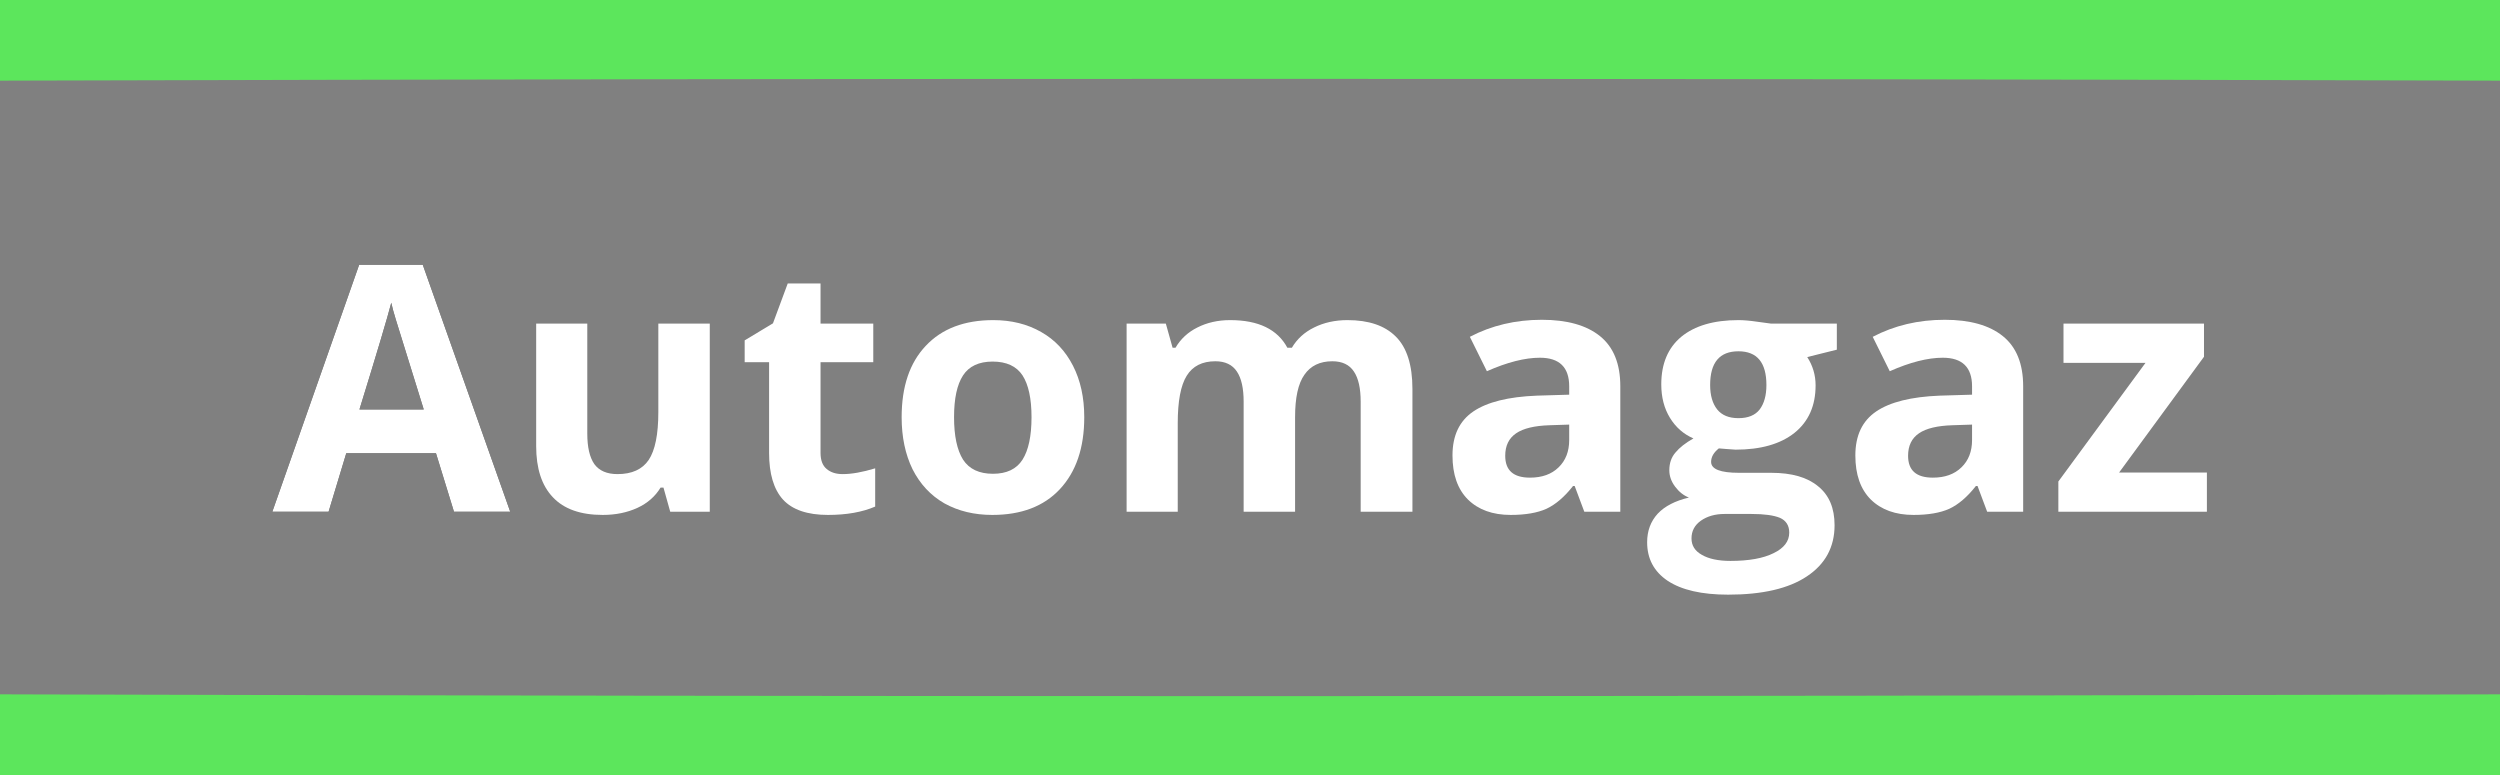
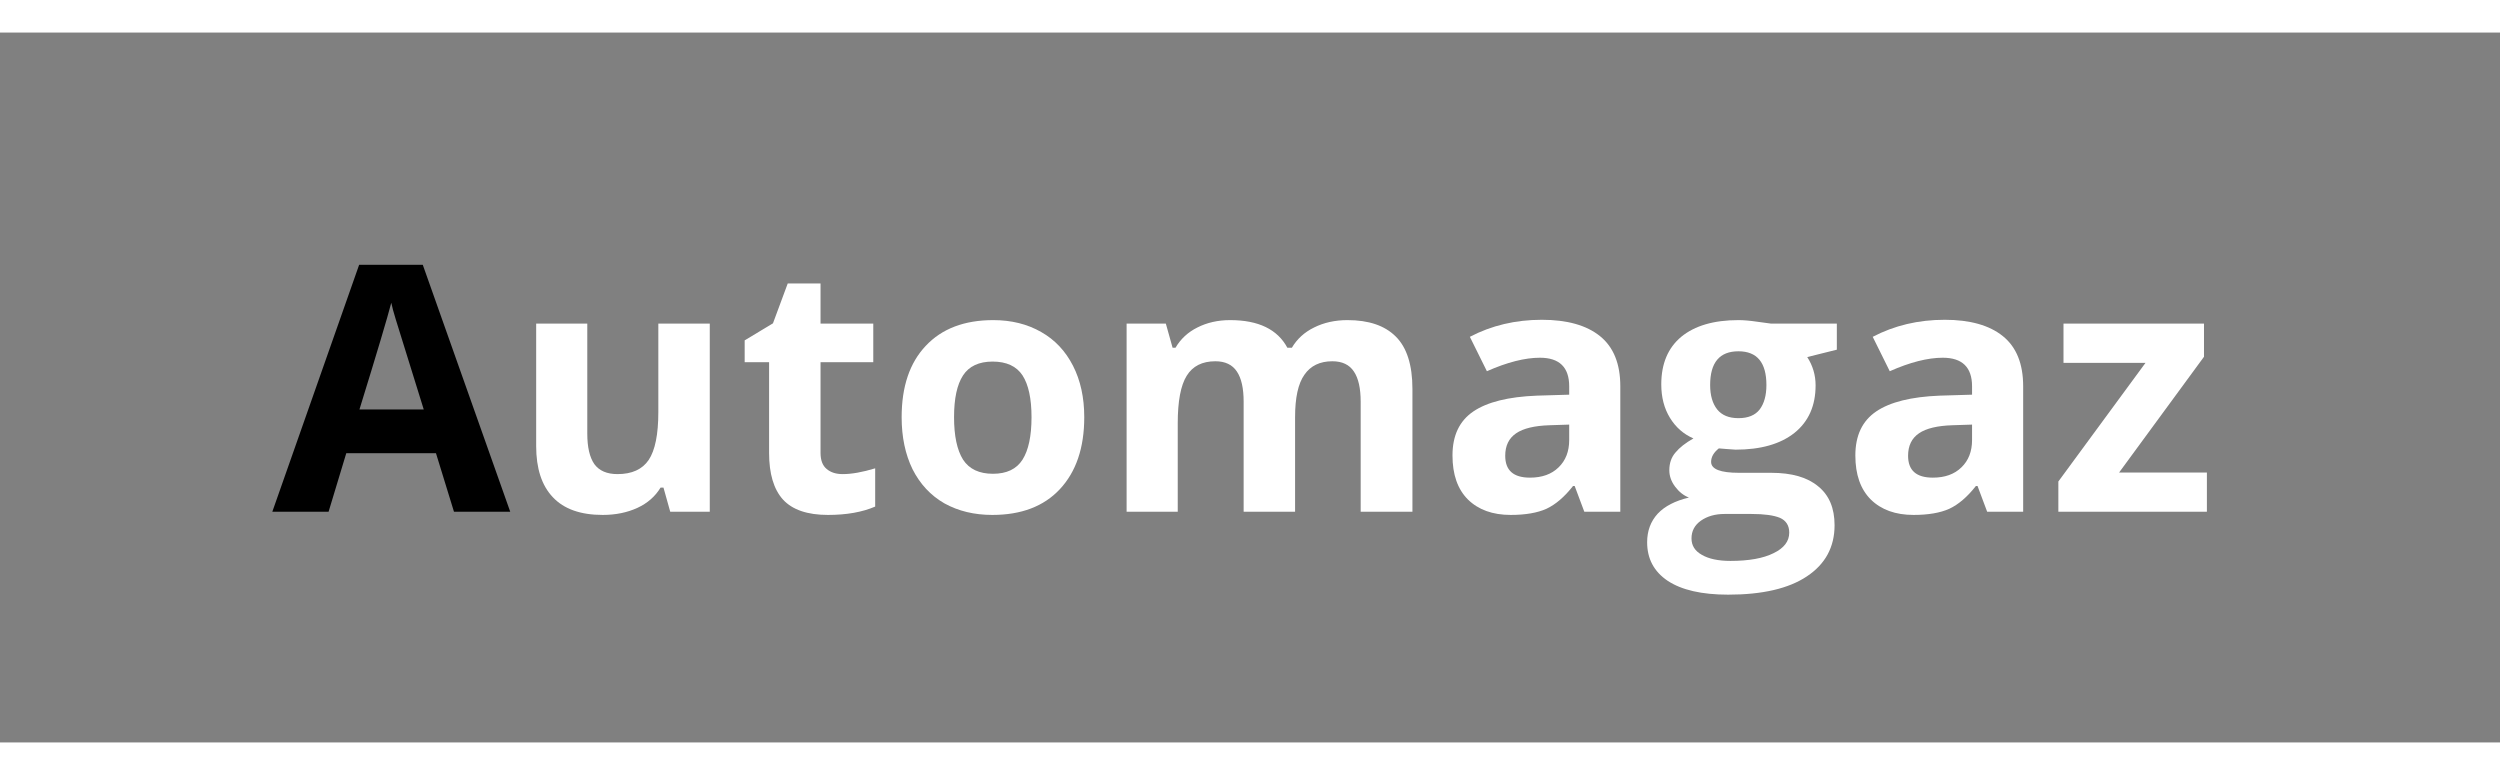
<svg xmlns="http://www.w3.org/2000/svg" width="200" zoomAndPan="magnify" viewBox="0 0 121.5 34.5" height="62" preserveAspectRatio="xMidYMid meet" version="1.0">
  <rect x="0" y="0" width="121.5" height="34.5" fill="#808080" stroke="none" />
  <defs>
    <g />
  </defs>
  <g fill="#000000" fill-opacity="1">
    <g transform="translate(13.235, 23.287)">
      <g>
        <path d="M 8.828 0 L 7.953 -2.844 L 3.594 -2.844 L 2.734 0 L 0 0 L 4.219 -12 L 7.312 -12 L 11.562 0 Z M 7.359 -4.969 C 6.555 -7.551 6.102 -9.008 6 -9.344 C 5.895 -9.688 5.82 -9.957 5.781 -10.156 C 5.602 -9.457 5.086 -7.727 4.234 -4.969 Z M 7.359 -4.969 " />
      </g>
    </g>
  </g>
  <g fill="#000000" fill-opacity="1">
    <g fill="#ffffff" fill-opacity="1">
      <g transform="translate(13.235, 23.287)">
        <g>
-           <path d="M 8.828 0 L 7.953 -2.844 L 3.594 -2.844 L 2.734 0 L 0 0 L 4.219 -12 L 7.312 -12 L 11.562 0 Z M 7.359 -4.969 C 6.555 -7.551 6.102 -9.008 6 -9.344 C 5.895 -9.688 5.82 -9.957 5.781 -10.156 C 5.602 -9.457 5.086 -7.727 4.234 -4.969 Z M 7.359 -4.969 " />
-         </g>
+           </g>
      </g>
    </g>
    <g fill="#ffffff" fill-opacity="1">
      <g transform="translate(24.792, 23.287)">
        <g>
          <path d="M 7.781 0 L 7.453 -1.172 L 7.312 -1.172 C 7.051 -0.742 6.676 -0.414 6.188 -0.188 C 5.695 0.039 5.133 0.156 4.5 0.156 C 3.426 0.156 2.617 -0.129 2.078 -0.703 C 1.535 -1.273 1.266 -2.102 1.266 -3.188 L 1.266 -9.141 L 3.75 -9.141 L 3.75 -3.797 C 3.75 -3.141 3.863 -2.645 4.094 -2.312 C 4.332 -1.988 4.707 -1.828 5.219 -1.828 C 5.914 -1.828 6.422 -2.055 6.734 -2.516 C 7.047 -2.984 7.203 -3.758 7.203 -4.844 L 7.203 -9.141 L 9.703 -9.141 L 9.703 0 Z M 7.781 0 " />
        </g>
      </g>
    </g>
    <g fill="#ffffff" fill-opacity="1">
      <g transform="translate(35.8, 23.287)">
        <g>
          <path d="M 5.156 -1.828 C 5.594 -1.828 6.117 -1.922 6.734 -2.109 L 6.734 -0.25 C 6.109 0.02 5.344 0.156 4.438 0.156 C 3.438 0.156 2.707 -0.094 2.25 -0.594 C 1.801 -1.094 1.578 -1.848 1.578 -2.859 L 1.578 -7.266 L 0.391 -7.266 L 0.391 -8.328 L 1.766 -9.156 L 2.484 -11.094 L 4.078 -11.094 L 4.078 -9.141 L 6.641 -9.141 L 6.641 -7.266 L 4.078 -7.266 L 4.078 -2.859 C 4.078 -2.504 4.176 -2.242 4.375 -2.078 C 4.57 -1.91 4.832 -1.828 5.156 -1.828 Z M 5.156 -1.828 " />
        </g>
      </g>
    </g>
    <g fill="#ffffff" fill-opacity="1">
      <g transform="translate(43.07, 23.287)">
        <g>
          <path d="M 3.297 -4.594 C 3.297 -3.688 3.441 -3 3.734 -2.531 C 4.035 -2.07 4.52 -1.844 5.188 -1.844 C 5.852 -1.844 6.332 -2.07 6.625 -2.531 C 6.914 -2.988 7.062 -3.676 7.062 -4.594 C 7.062 -5.5 6.914 -6.176 6.625 -6.625 C 6.332 -7.07 5.848 -7.297 5.172 -7.297 C 4.504 -7.297 4.023 -7.07 3.734 -6.625 C 3.441 -6.176 3.297 -5.5 3.297 -4.594 Z M 9.625 -4.594 C 9.625 -3.102 9.227 -1.938 8.438 -1.094 C 7.656 -0.258 6.562 0.156 5.156 0.156 C 4.281 0.156 3.504 -0.031 2.828 -0.406 C 2.16 -0.789 1.645 -1.344 1.281 -2.062 C 0.926 -2.789 0.75 -3.633 0.75 -4.594 C 0.75 -6.082 1.141 -7.238 1.922 -8.062 C 2.703 -8.895 3.797 -9.312 5.203 -9.312 C 6.086 -9.312 6.863 -9.117 7.531 -8.734 C 8.195 -8.359 8.711 -7.812 9.078 -7.094 C 9.441 -6.383 9.625 -5.551 9.625 -4.594 Z M 9.625 -4.594 " />
        </g>
      </g>
    </g>
    <g fill="#ffffff" fill-opacity="1">
      <g transform="translate(53.441, 23.287)">
        <g>
          <path d="M 9.5 0 L 7 0 L 7 -5.344 C 7 -6 6.891 -6.488 6.672 -6.812 C 6.453 -7.145 6.102 -7.312 5.625 -7.312 C 4.988 -7.312 4.523 -7.078 4.234 -6.609 C 3.941 -6.141 3.797 -5.367 3.797 -4.297 L 3.797 0 L 1.312 0 L 1.312 -9.141 L 3.219 -9.141 L 3.547 -7.969 L 3.688 -7.969 C 3.938 -8.395 4.289 -8.723 4.75 -8.953 C 5.219 -9.191 5.75 -9.312 6.344 -9.312 C 7.719 -9.312 8.645 -8.863 9.125 -7.969 L 9.344 -7.969 C 9.594 -8.395 9.953 -8.723 10.422 -8.953 C 10.898 -9.191 11.441 -9.312 12.047 -9.312 C 13.078 -9.312 13.859 -9.047 14.391 -8.516 C 14.93 -7.984 15.203 -7.133 15.203 -5.969 L 15.203 0 L 12.688 0 L 12.688 -5.344 C 12.688 -6 12.578 -6.488 12.359 -6.812 C 12.141 -7.145 11.789 -7.312 11.312 -7.312 C 10.707 -7.312 10.254 -7.094 9.953 -6.656 C 9.648 -6.227 9.5 -5.539 9.5 -4.594 Z M 9.5 0 " />
        </g>
      </g>
    </g>
    <g fill="#ffffff" fill-opacity="1">
      <g transform="translate(69.888, 23.287)">
        <g>
          <path d="M 7.109 0 L 6.641 -1.25 L 6.562 -1.25 C 6.145 -0.719 5.711 -0.348 5.266 -0.141 C 4.828 0.055 4.25 0.156 3.531 0.156 C 2.656 0.156 1.961 -0.094 1.453 -0.594 C 0.953 -1.094 0.703 -1.805 0.703 -2.734 C 0.703 -3.703 1.039 -4.414 1.719 -4.875 C 2.395 -5.332 3.422 -5.586 4.797 -5.641 L 6.375 -5.688 L 6.375 -6.094 C 6.375 -7.02 5.898 -7.484 4.953 -7.484 C 4.223 -7.484 3.363 -7.266 2.375 -6.828 L 1.547 -8.5 C 2.598 -9.051 3.766 -9.328 5.047 -9.328 C 6.273 -9.328 7.219 -9.062 7.875 -8.531 C 8.531 -8 8.859 -7.188 8.859 -6.094 L 8.859 0 Z M 6.375 -4.234 L 5.422 -4.203 C 4.691 -4.18 4.148 -4.051 3.797 -3.812 C 3.441 -3.57 3.266 -3.207 3.266 -2.719 C 3.266 -2.008 3.664 -1.656 4.469 -1.656 C 5.051 -1.656 5.516 -1.82 5.859 -2.156 C 6.203 -2.488 6.375 -2.93 6.375 -3.484 Z M 6.375 -4.234 " />
        </g>
      </g>
    </g>
    <g fill="#ffffff" fill-opacity="1">
      <g transform="translate(80.004, 23.287)">
        <g>
          <path d="M 9.266 -9.141 L 9.266 -7.875 L 7.828 -7.516 C 8.098 -7.098 8.234 -6.641 8.234 -6.141 C 8.234 -5.148 7.891 -4.379 7.203 -3.828 C 6.516 -3.285 5.562 -3.016 4.344 -3.016 L 3.906 -3.047 L 3.531 -3.078 C 3.281 -2.879 3.156 -2.66 3.156 -2.422 C 3.156 -2.066 3.609 -1.891 4.516 -1.891 L 6.078 -1.891 C 7.078 -1.891 7.836 -1.672 8.359 -1.234 C 8.891 -0.805 9.156 -0.176 9.156 0.656 C 9.156 1.719 8.707 2.547 7.812 3.141 C 6.926 3.734 5.648 4.031 3.984 4.031 C 2.703 4.031 1.723 3.805 1.047 3.359 C 0.379 2.91 0.047 2.285 0.047 1.484 C 0.047 0.93 0.219 0.469 0.562 0.094 C 0.906 -0.27 1.41 -0.531 2.078 -0.688 C 1.816 -0.789 1.594 -0.969 1.406 -1.219 C 1.219 -1.469 1.125 -1.734 1.125 -2.016 C 1.125 -2.359 1.223 -2.645 1.422 -2.875 C 1.617 -3.113 1.91 -3.344 2.297 -3.562 C 1.816 -3.77 1.438 -4.102 1.156 -4.562 C 0.875 -5.02 0.734 -5.562 0.734 -6.188 C 0.734 -7.188 1.055 -7.957 1.703 -8.5 C 2.359 -9.039 3.285 -9.312 4.484 -9.312 C 4.742 -9.312 5.047 -9.285 5.391 -9.234 C 5.742 -9.191 5.973 -9.16 6.078 -9.141 Z M 2.203 1.297 C 2.203 1.641 2.367 1.906 2.703 2.094 C 3.035 2.289 3.5 2.391 4.094 2.391 C 4.988 2.391 5.688 2.266 6.188 2.016 C 6.695 1.773 6.953 1.441 6.953 1.016 C 6.953 0.672 6.801 0.43 6.5 0.297 C 6.195 0.172 5.734 0.109 5.109 0.109 L 3.812 0.109 C 3.352 0.109 2.969 0.219 2.656 0.438 C 2.352 0.656 2.203 0.941 2.203 1.297 Z M 3.109 -6.156 C 3.109 -5.656 3.223 -5.258 3.453 -4.969 C 3.68 -4.688 4.023 -4.547 4.484 -4.547 C 4.953 -4.547 5.297 -4.688 5.516 -4.969 C 5.734 -5.258 5.844 -5.656 5.844 -6.156 C 5.844 -7.25 5.391 -7.797 4.484 -7.797 C 3.566 -7.797 3.109 -7.25 3.109 -6.156 Z M 3.109 -6.156 " />
        </g>
      </g>
    </g>
    <g fill="#ffffff" fill-opacity="1">
      <g transform="translate(89.467, 23.287)">
        <g>
          <path d="M 7.109 0 L 6.641 -1.25 L 6.562 -1.25 C 6.145 -0.719 5.711 -0.348 5.266 -0.141 C 4.828 0.055 4.25 0.156 3.531 0.156 C 2.656 0.156 1.961 -0.094 1.453 -0.594 C 0.953 -1.094 0.703 -1.805 0.703 -2.734 C 0.703 -3.703 1.039 -4.414 1.719 -4.875 C 2.395 -5.332 3.422 -5.586 4.797 -5.641 L 6.375 -5.688 L 6.375 -6.094 C 6.375 -7.02 5.898 -7.484 4.953 -7.484 C 4.223 -7.484 3.363 -7.266 2.375 -6.828 L 1.547 -8.5 C 2.598 -9.051 3.766 -9.328 5.047 -9.328 C 6.273 -9.328 7.219 -9.062 7.875 -8.531 C 8.531 -8 8.859 -7.188 8.859 -6.094 L 8.859 0 Z M 6.375 -4.234 L 5.422 -4.203 C 4.691 -4.18 4.148 -4.051 3.797 -3.812 C 3.441 -3.57 3.266 -3.207 3.266 -2.719 C 3.266 -2.008 3.664 -1.656 4.469 -1.656 C 5.051 -1.656 5.516 -1.82 5.859 -2.156 C 6.203 -2.488 6.375 -2.93 6.375 -3.484 Z M 6.375 -4.234 " />
        </g>
      </g>
    </g>
    <g fill="#ffffff" fill-opacity="1">
      <g transform="translate(99.583, 23.287)">
        <g>
          <path d="M 7.672 0 L 0.453 0 L 0.453 -1.469 L 4.688 -7.234 L 0.703 -7.234 L 0.703 -9.141 L 7.531 -9.141 L 7.531 -7.531 L 3.406 -1.906 L 7.672 -1.906 Z M 7.672 0 " />
        </g>
      </g>
    </g>
  </g>
-   <ellipse cx="60.75" cy="17.25" rx="600" ry="17" fill="none" stroke="#5ce65c" stroke-width="4" />
</svg>